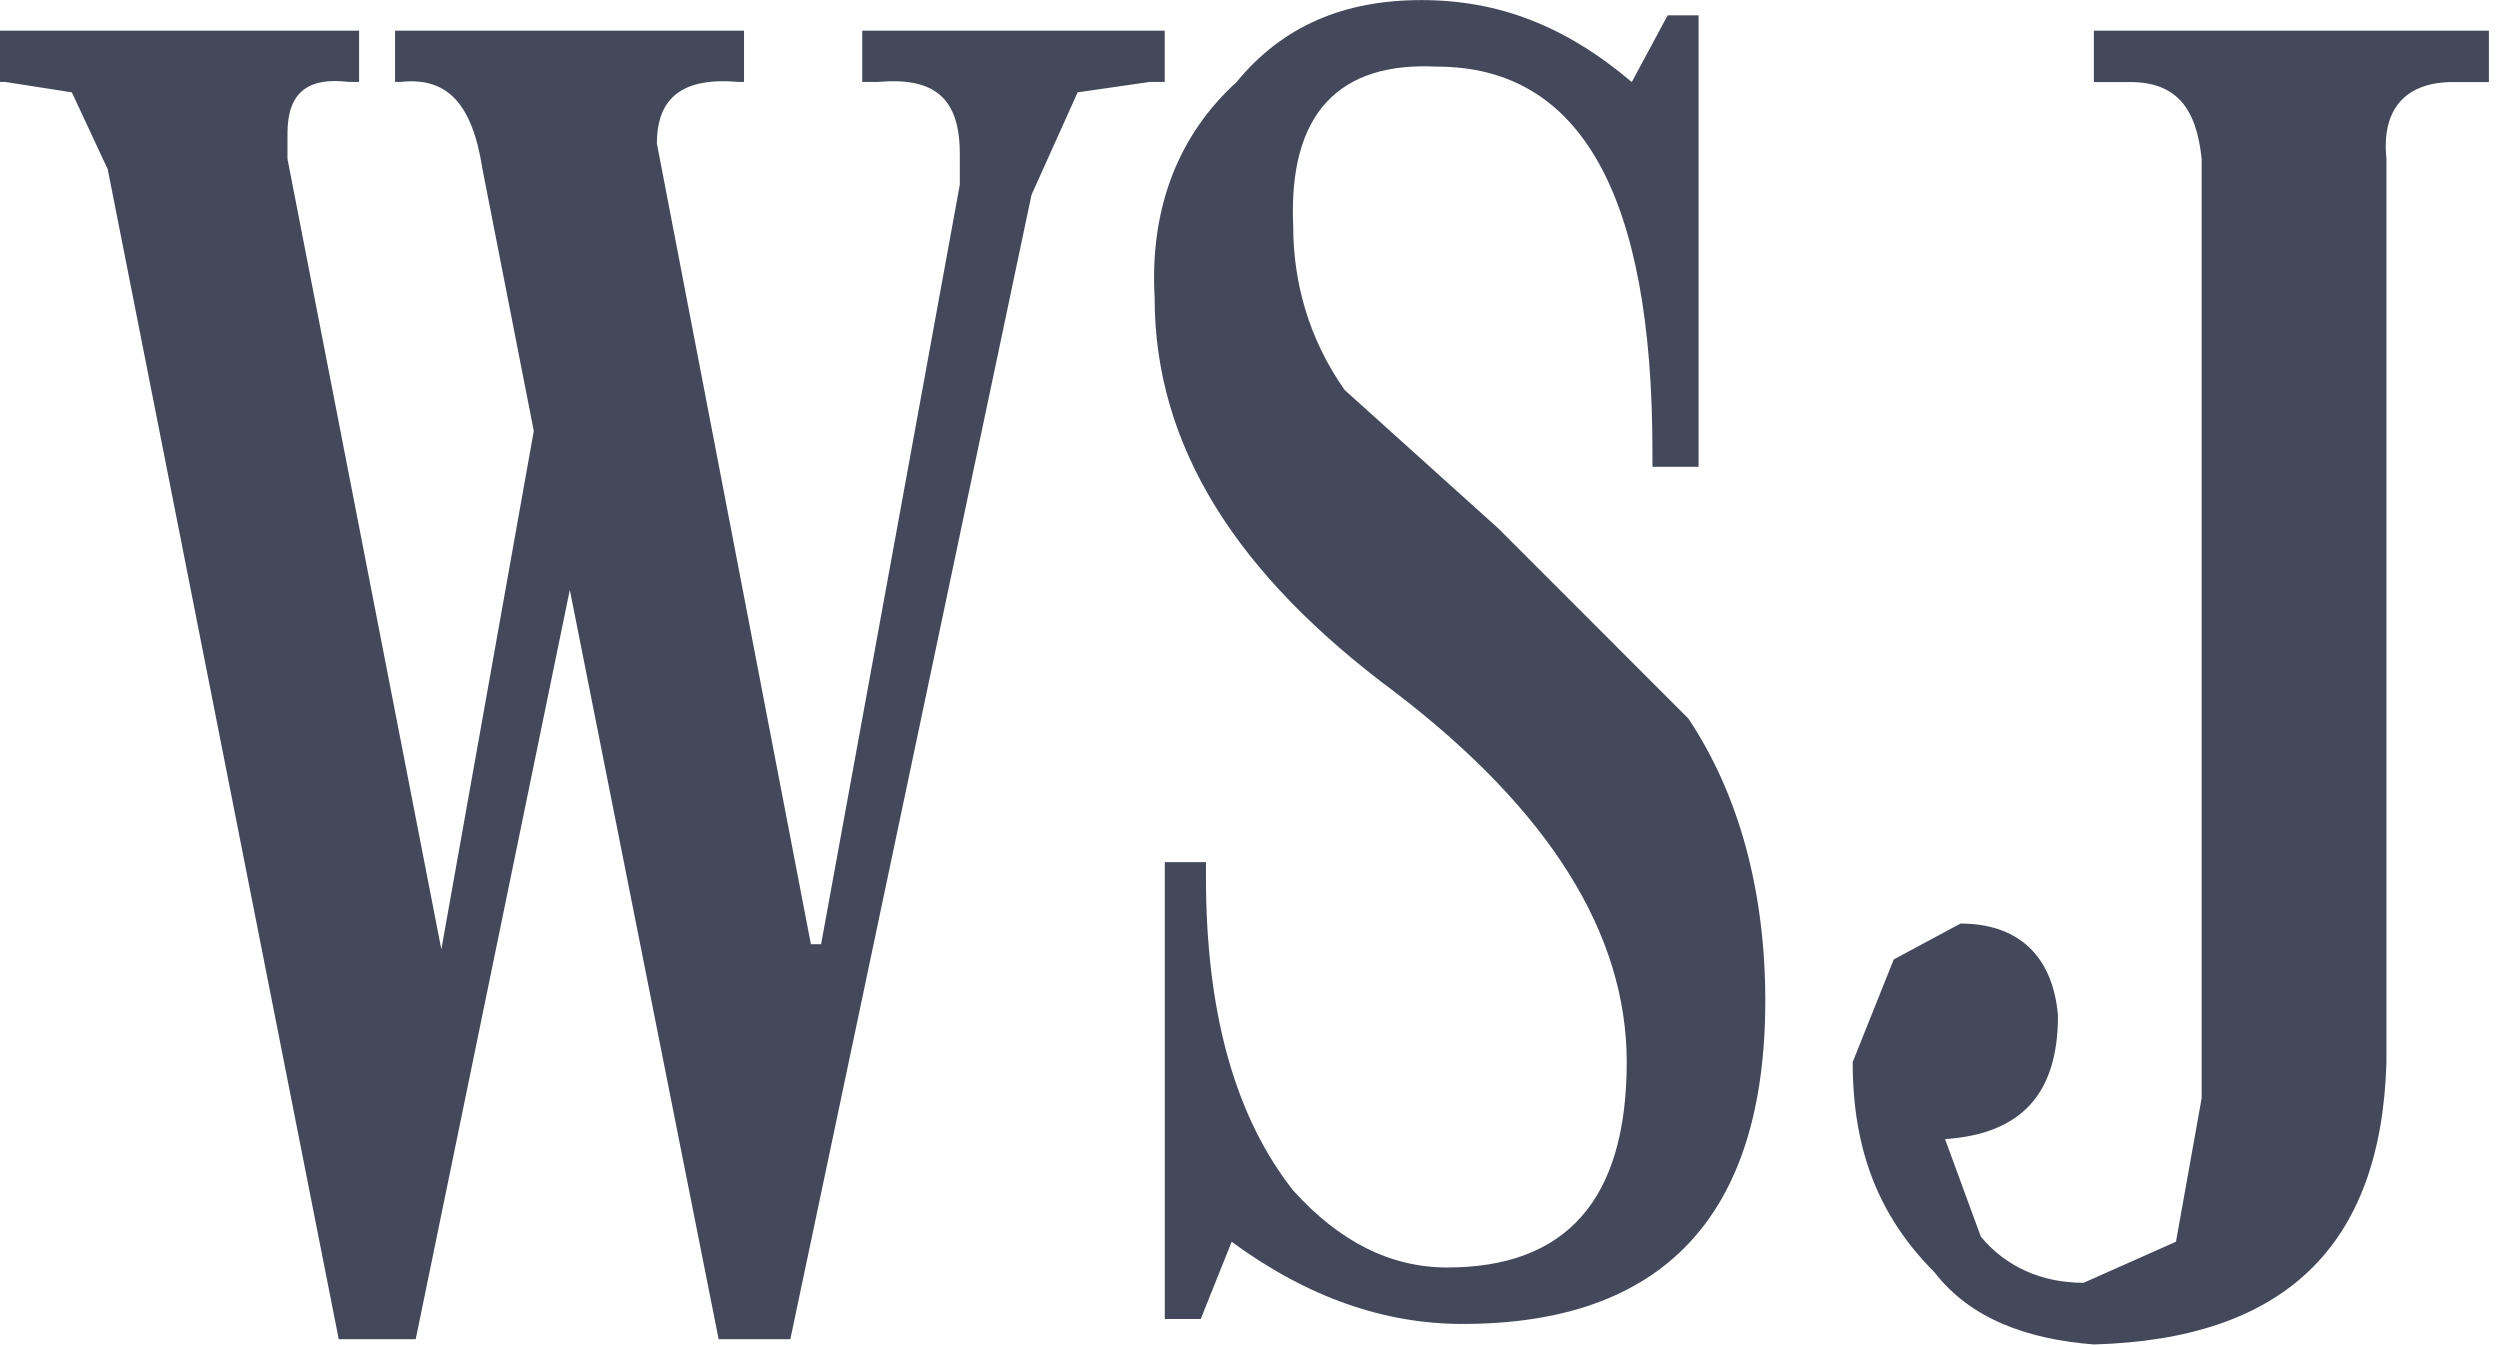
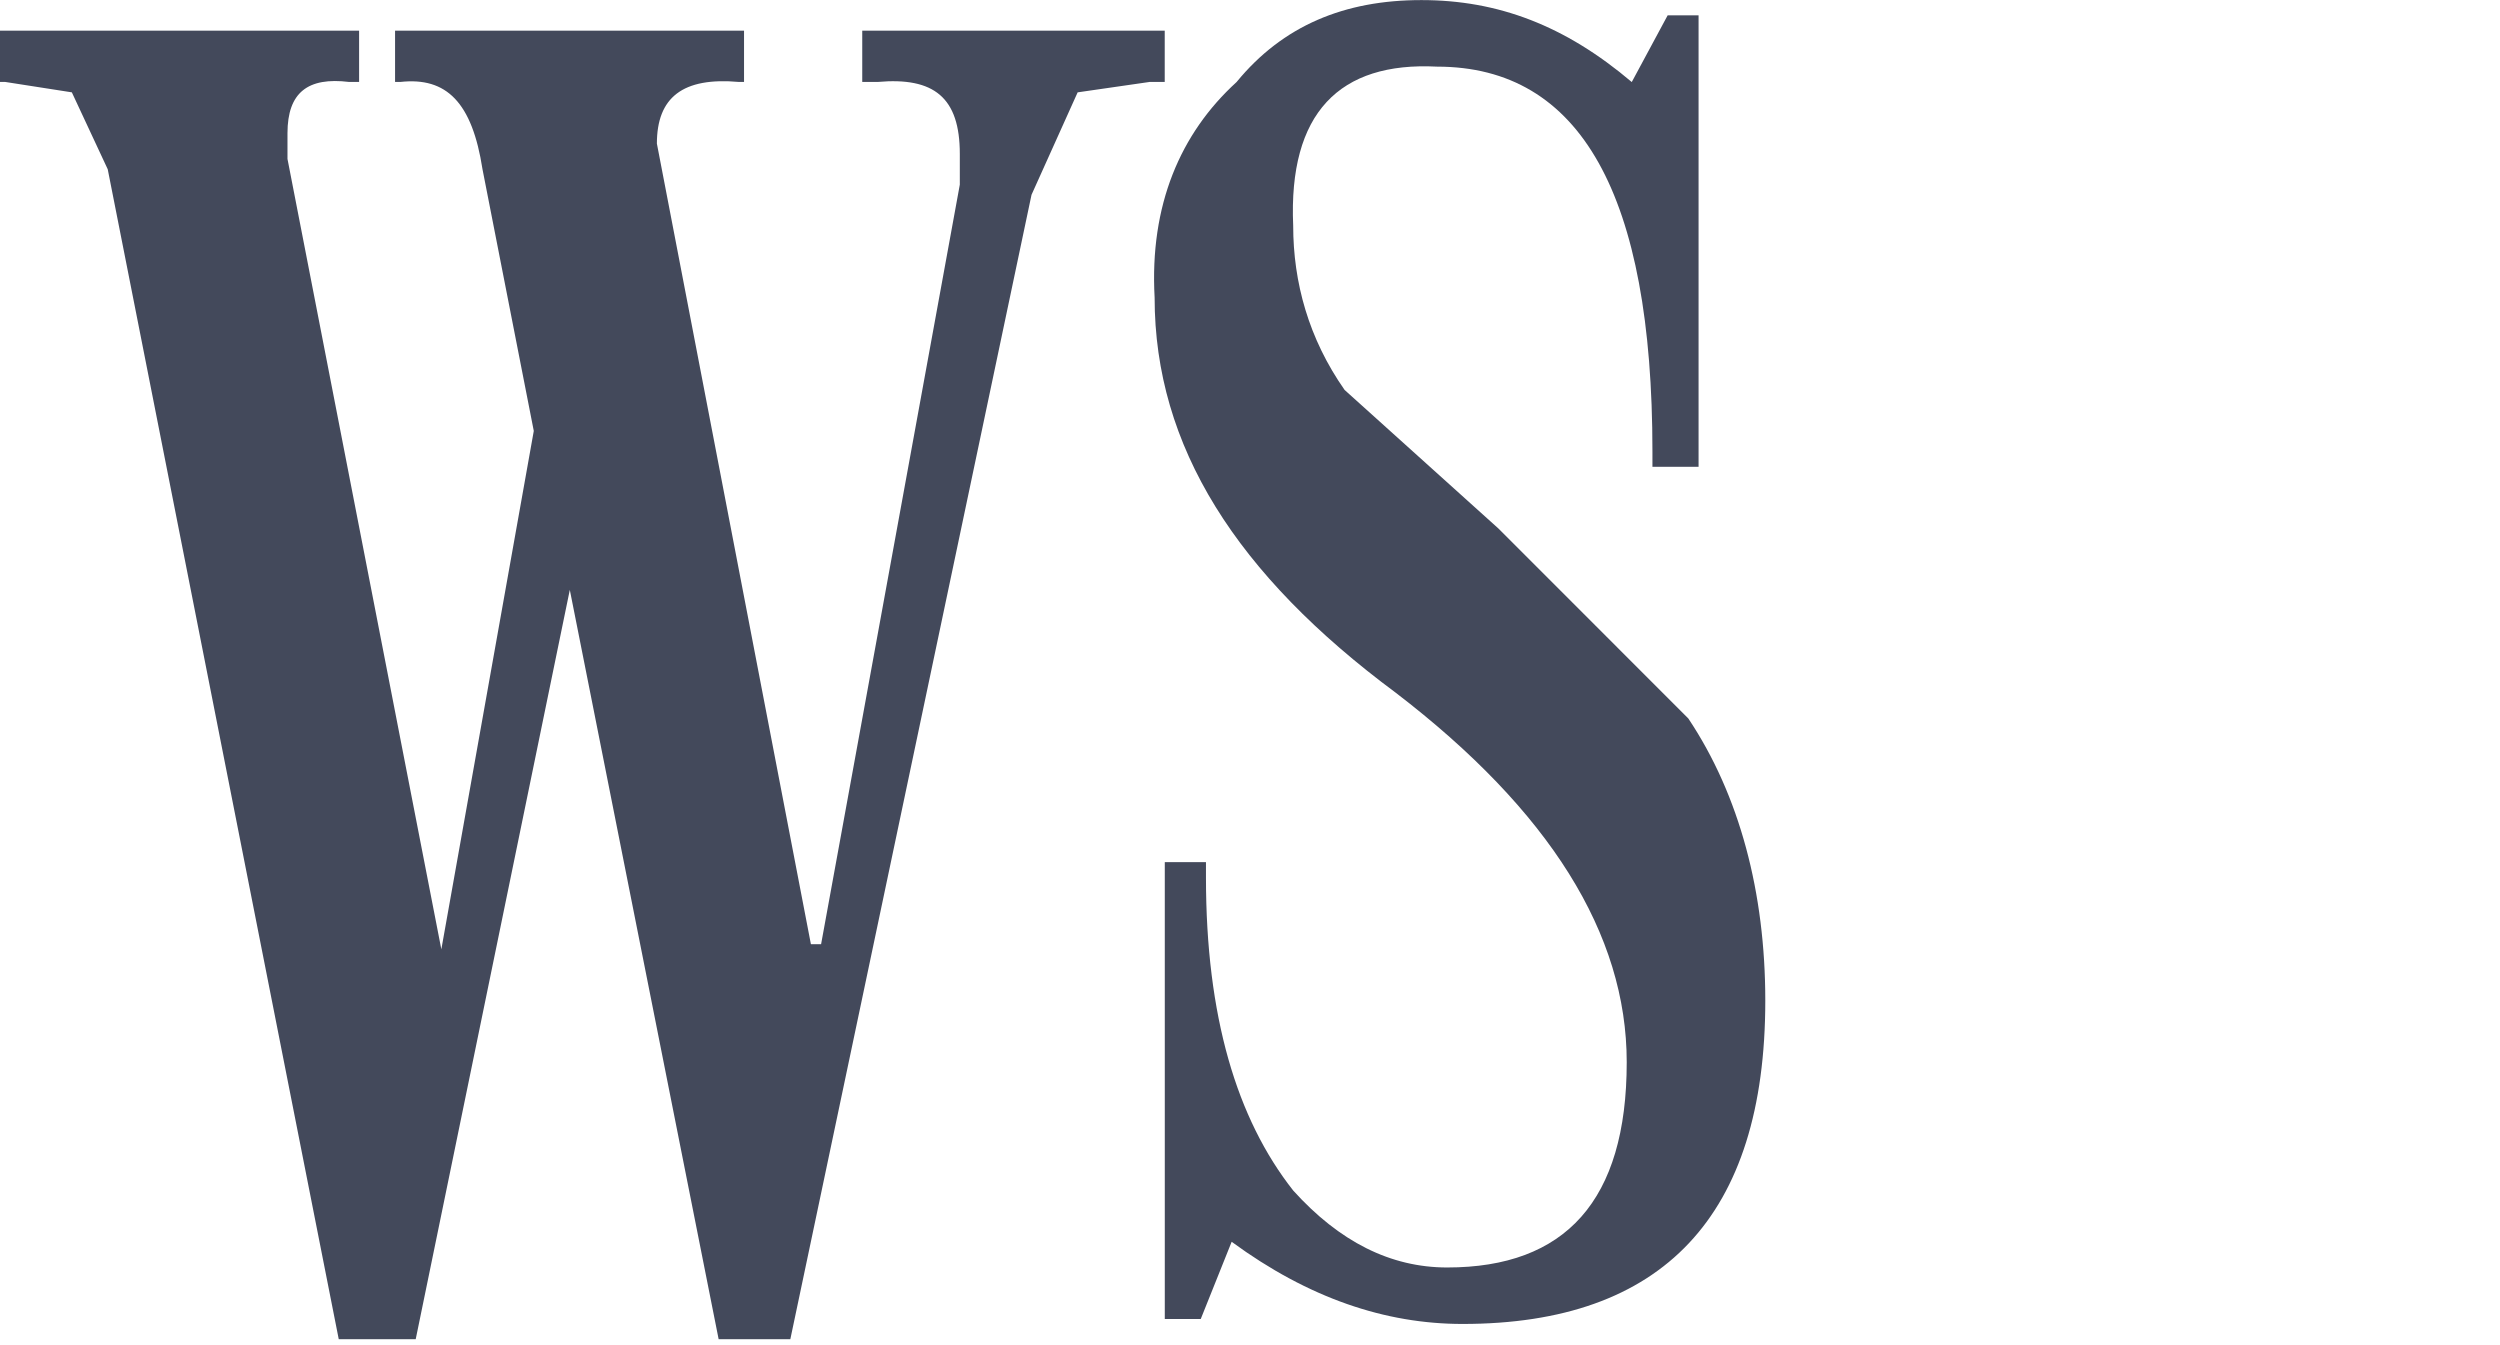
<svg xmlns="http://www.w3.org/2000/svg" width="119" height="64" viewBox="0 0 119 64" fill="none">
  <g clip-path="url(#clip0_3513_1866)">
    <path d="M3.424 4.396L0.251 3.901H0V1.461H17.093V3.901H16.619C14.66 3.661 13.684 4.396 13.684 6.341V7.565L21.008 45.188L25.408 20.513L22.967 8.057C22.476 4.881 21.259 3.657 19.056 3.901H18.805V1.461H35.416V3.901H35.179C32.492 3.661 31.268 4.64 31.268 6.836L38.599 44.944H39.084L45.687 8.789V7.325C45.687 4.64 44.46 3.661 41.775 3.901H41.043V1.461H55.441V3.901H54.72L51.296 4.396L49.1 9.273L37.62 63.745H34.207L27.123 28.078L19.788 63.745H16.124L5.128 8.057L3.42 4.396H3.424Z" fill="#43495B" />
    <path d="M80.852 0.729V22.221H78.656V21.489C78.656 9.277 75.243 3.172 68.403 3.172C63.759 2.932 61.322 5.372 61.556 10.745C61.556 13.436 62.291 16.12 64.003 18.561L71.328 25.16L80.364 34.2C82.808 37.857 84.028 42.5 84.028 47.629C84.028 57.892 79.144 63.02 69.616 63.02C65.952 63.02 62.291 61.797 58.627 59.109L57.156 62.783H55.444V41.036H57.404V41.768C57.404 48.361 58.861 53.248 61.556 56.668C63.759 59.109 66.196 60.332 68.884 60.332C74.507 60.332 77.432 57.16 77.432 50.557C77.432 44.456 73.764 38.589 66.44 32.976C58.861 27.356 54.96 21.248 54.96 14.165C54.716 9.765 56.187 6.345 58.861 3.905C61.064 1.217 64 0.004 67.657 0.004C71.314 0.004 74.504 1.22 77.672 3.905L79.381 0.729H80.845H80.852Z" fill="#43495B" />
-     <path d="M97.959 48.361C97.959 52.021 96.251 53.977 92.584 54.221L94.288 58.865C95.508 60.329 97.22 61.061 99.18 61.061L103.576 59.105L104.799 52.272V7.565C104.552 5.125 103.576 3.905 101.383 3.905H99.668V1.461H118.472V3.905H116.764C114.568 3.905 113.34 5.125 113.595 7.565V50.557C113.344 59.356 108.7 63.745 99.668 63.996C96.488 63.745 93.797 62.776 92.088 60.569C89.404 57.882 88.188 54.706 88.188 50.553L90.143 45.669L93.319 43.961C96 43.961 97.712 45.425 97.963 48.357" fill="#43495B" />
  </g>
  <defs>
    <clipPath id="clip0_3513_1866">
      <rect width="118.472" height="64" fill="white" />
    </clipPath>
  </defs>
</svg>